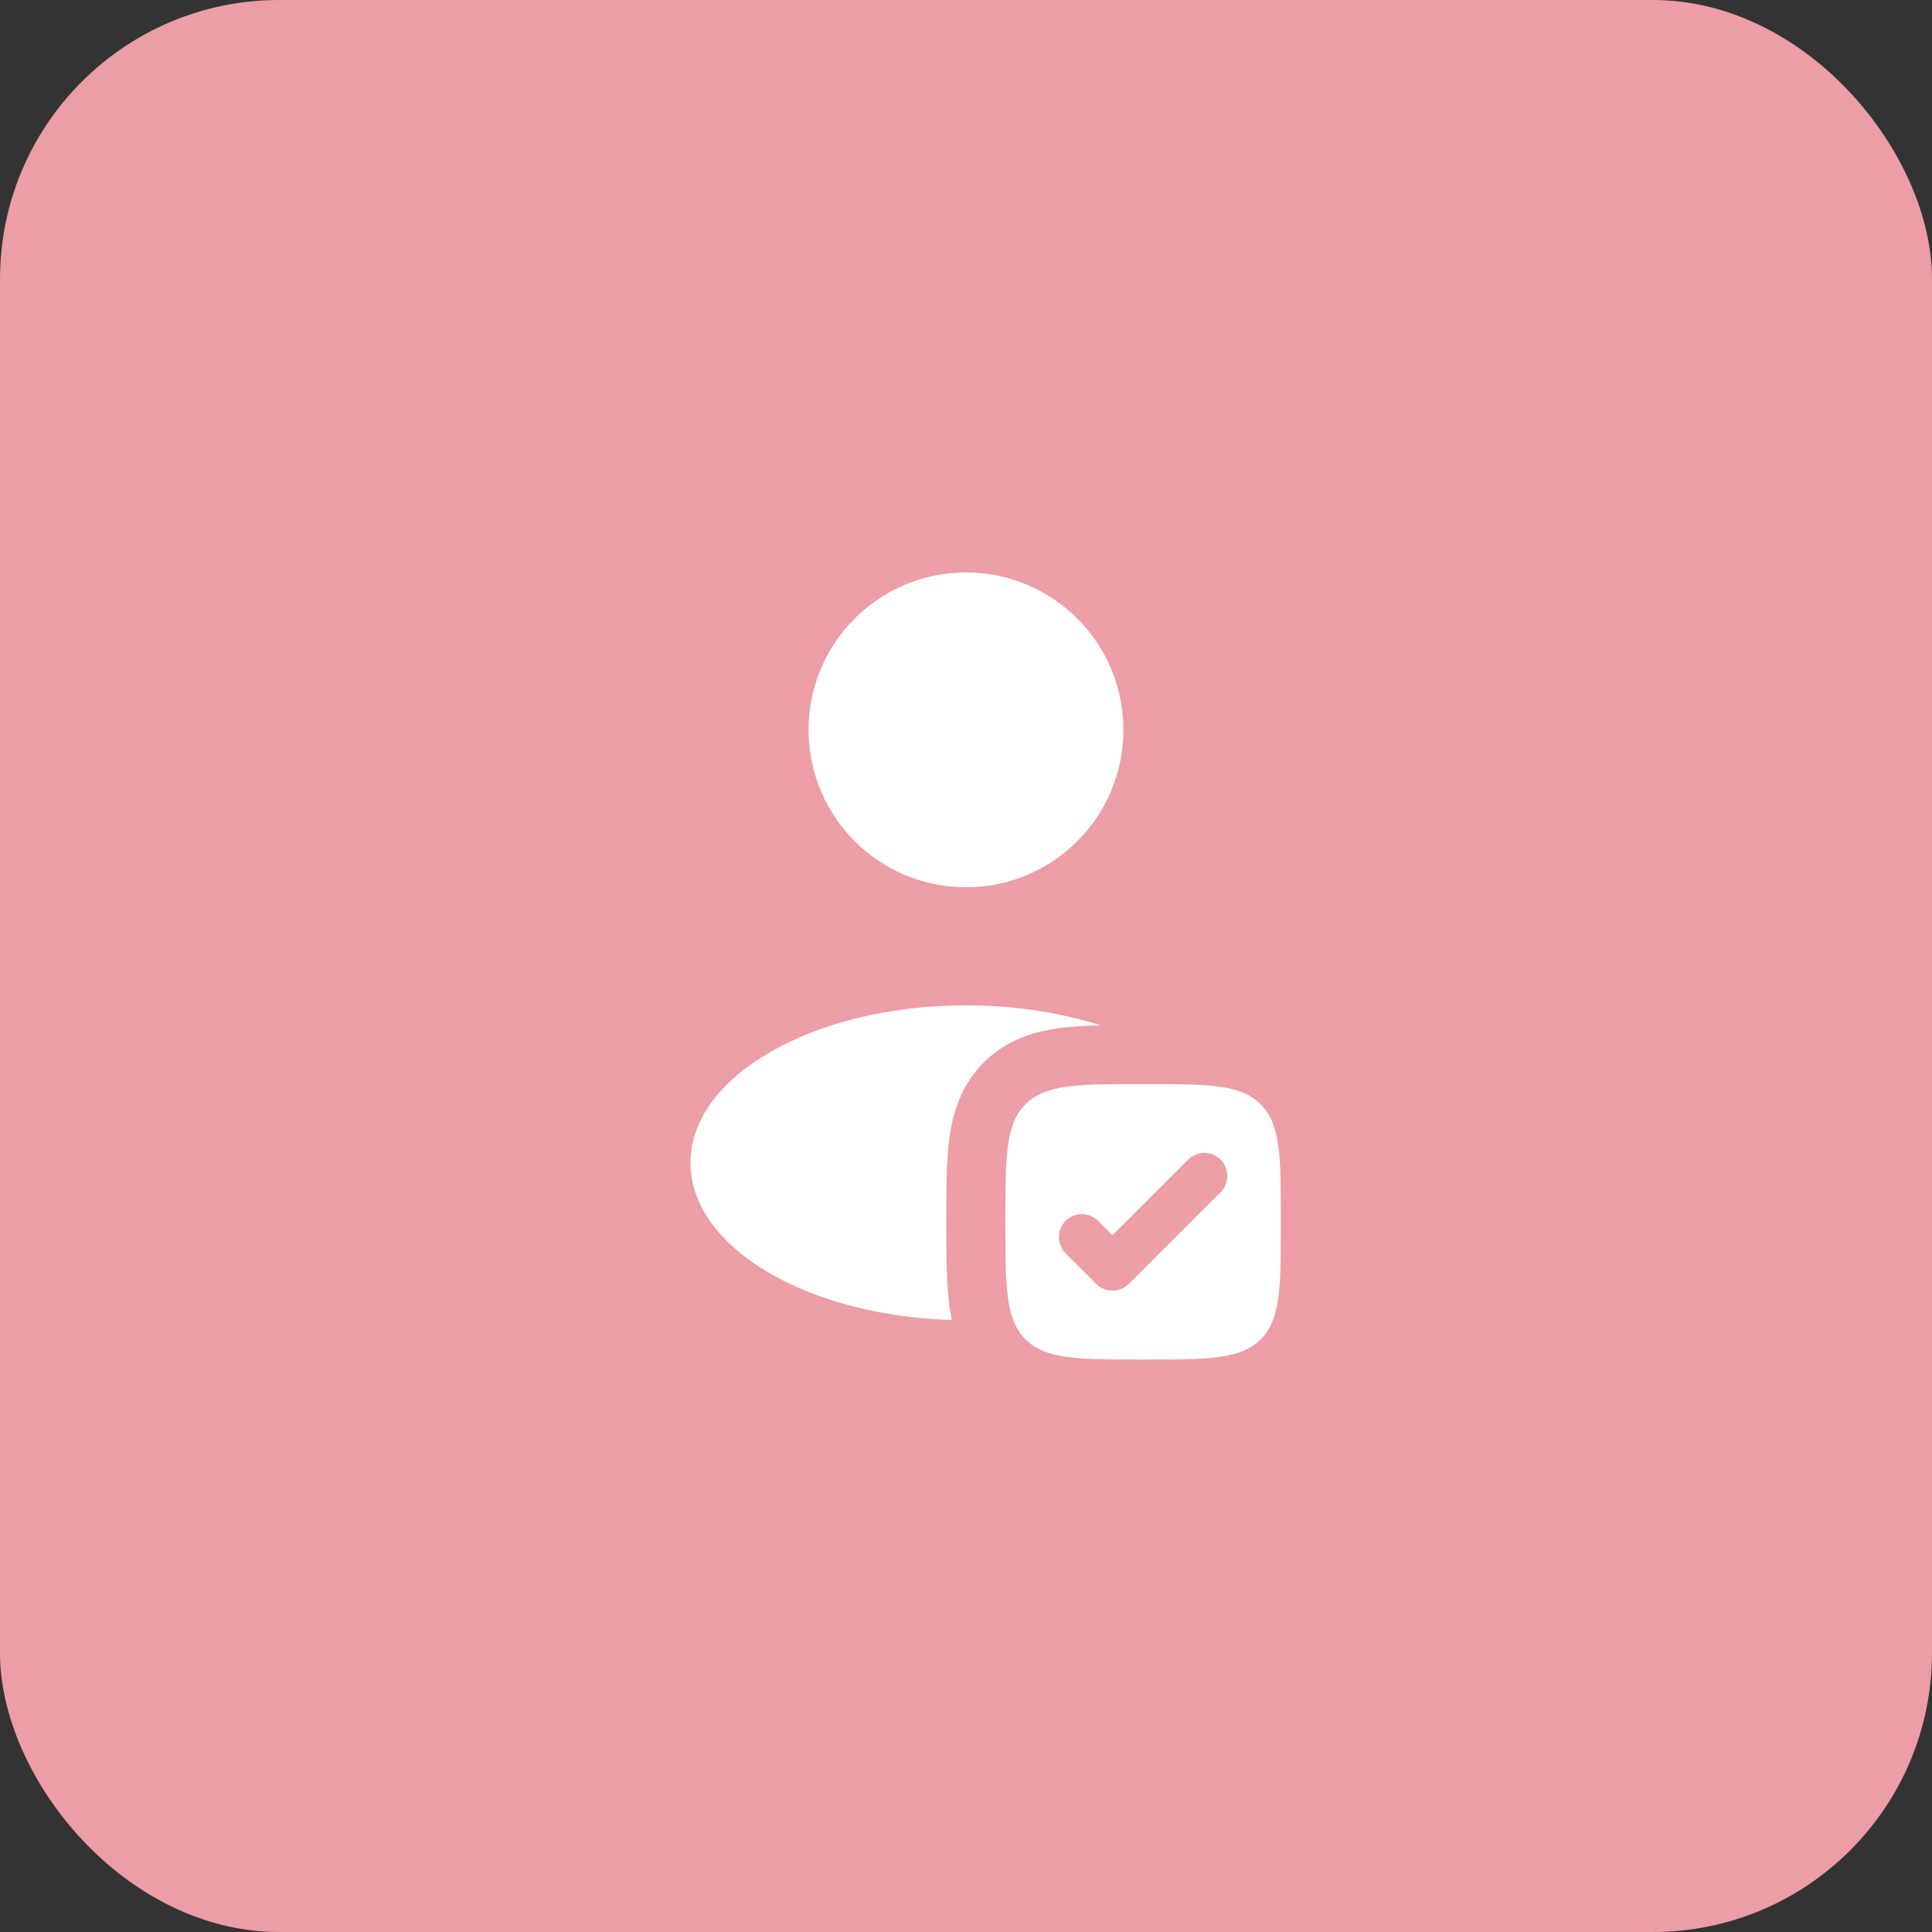
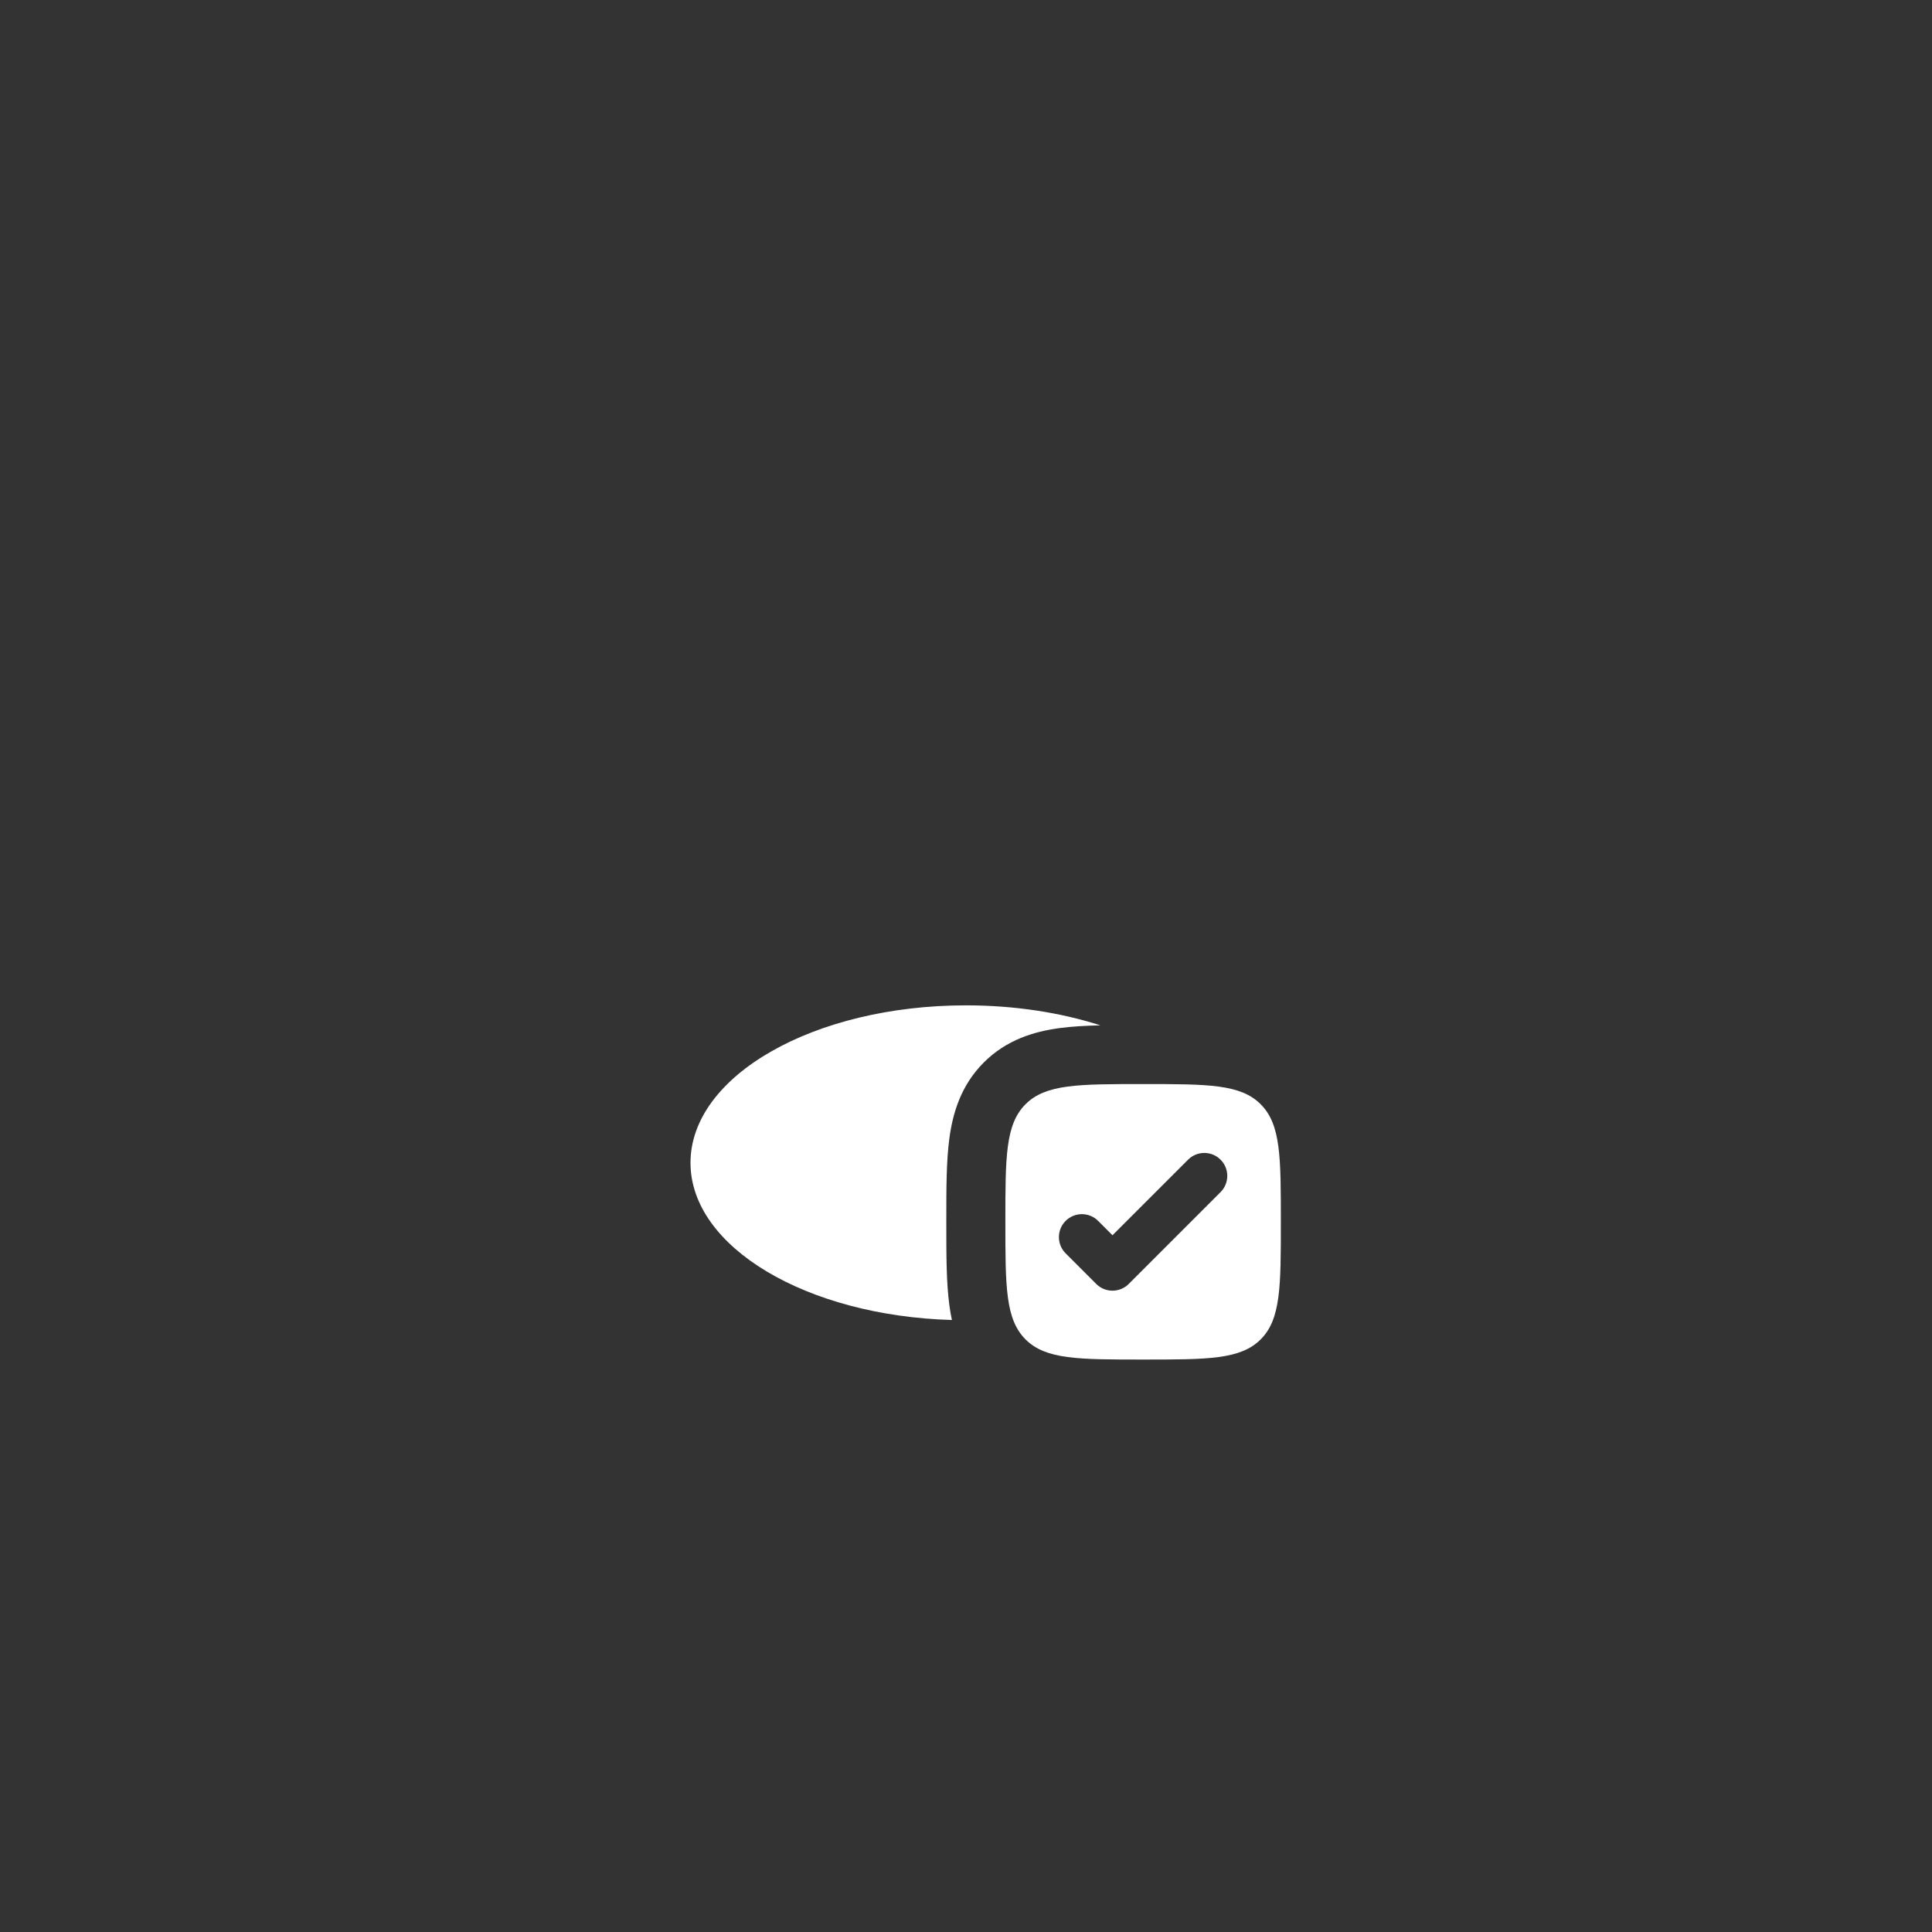
<svg xmlns="http://www.w3.org/2000/svg" width="90" height="90" viewBox="0 0 90 90" fill="none">
  <rect x="0" y="0" width="90" height="90" fill="#333333" stroke="none" />
-   <rect width="90" height="90" rx="13" fill="#EC9DA5" />
-   <circle cx="45" cy="34" r="7.333" fill="white" />
  <path fill-rule="evenodd" clip-rule="evenodd" d="M53.25 63.333C50.225 63.333 48.713 63.333 47.773 62.394C46.834 61.454 46.834 59.941 46.834 56.917C46.834 53.892 46.834 52.379 47.773 51.44C48.713 50.5 50.225 50.5 53.25 50.5C56.275 50.5 57.787 50.5 58.727 51.44C59.667 52.379 59.667 53.892 59.667 56.917C59.667 59.941 59.667 61.454 58.727 62.394C57.787 63.333 56.275 63.333 53.25 63.333ZM56.858 55.534C57.276 55.116 57.276 54.439 56.858 54.022C56.441 53.604 55.763 53.604 55.346 54.022L51.824 57.543L51.154 56.873C50.737 56.456 50.06 56.456 49.642 56.873C49.224 57.291 49.224 57.968 49.642 58.386L51.068 59.812C51.486 60.229 52.163 60.229 52.58 59.812L56.858 55.534Z" fill="white" />
  <path d="M51.26 47.764C49.408 47.171 47.273 46.833 45 46.833C37.912 46.833 32.166 50.117 32.166 54.167C32.166 58.091 37.561 61.295 44.344 61.491C44.294 61.259 44.255 61.029 44.225 60.803C44.083 59.744 44.083 58.45 44.083 57.074V56.759C44.083 55.383 44.083 54.089 44.225 53.03C44.384 51.851 44.762 50.561 45.828 49.495C46.894 48.429 48.184 48.05 49.363 47.892C49.935 47.815 50.575 47.78 51.26 47.764Z" fill="white" />
</svg>